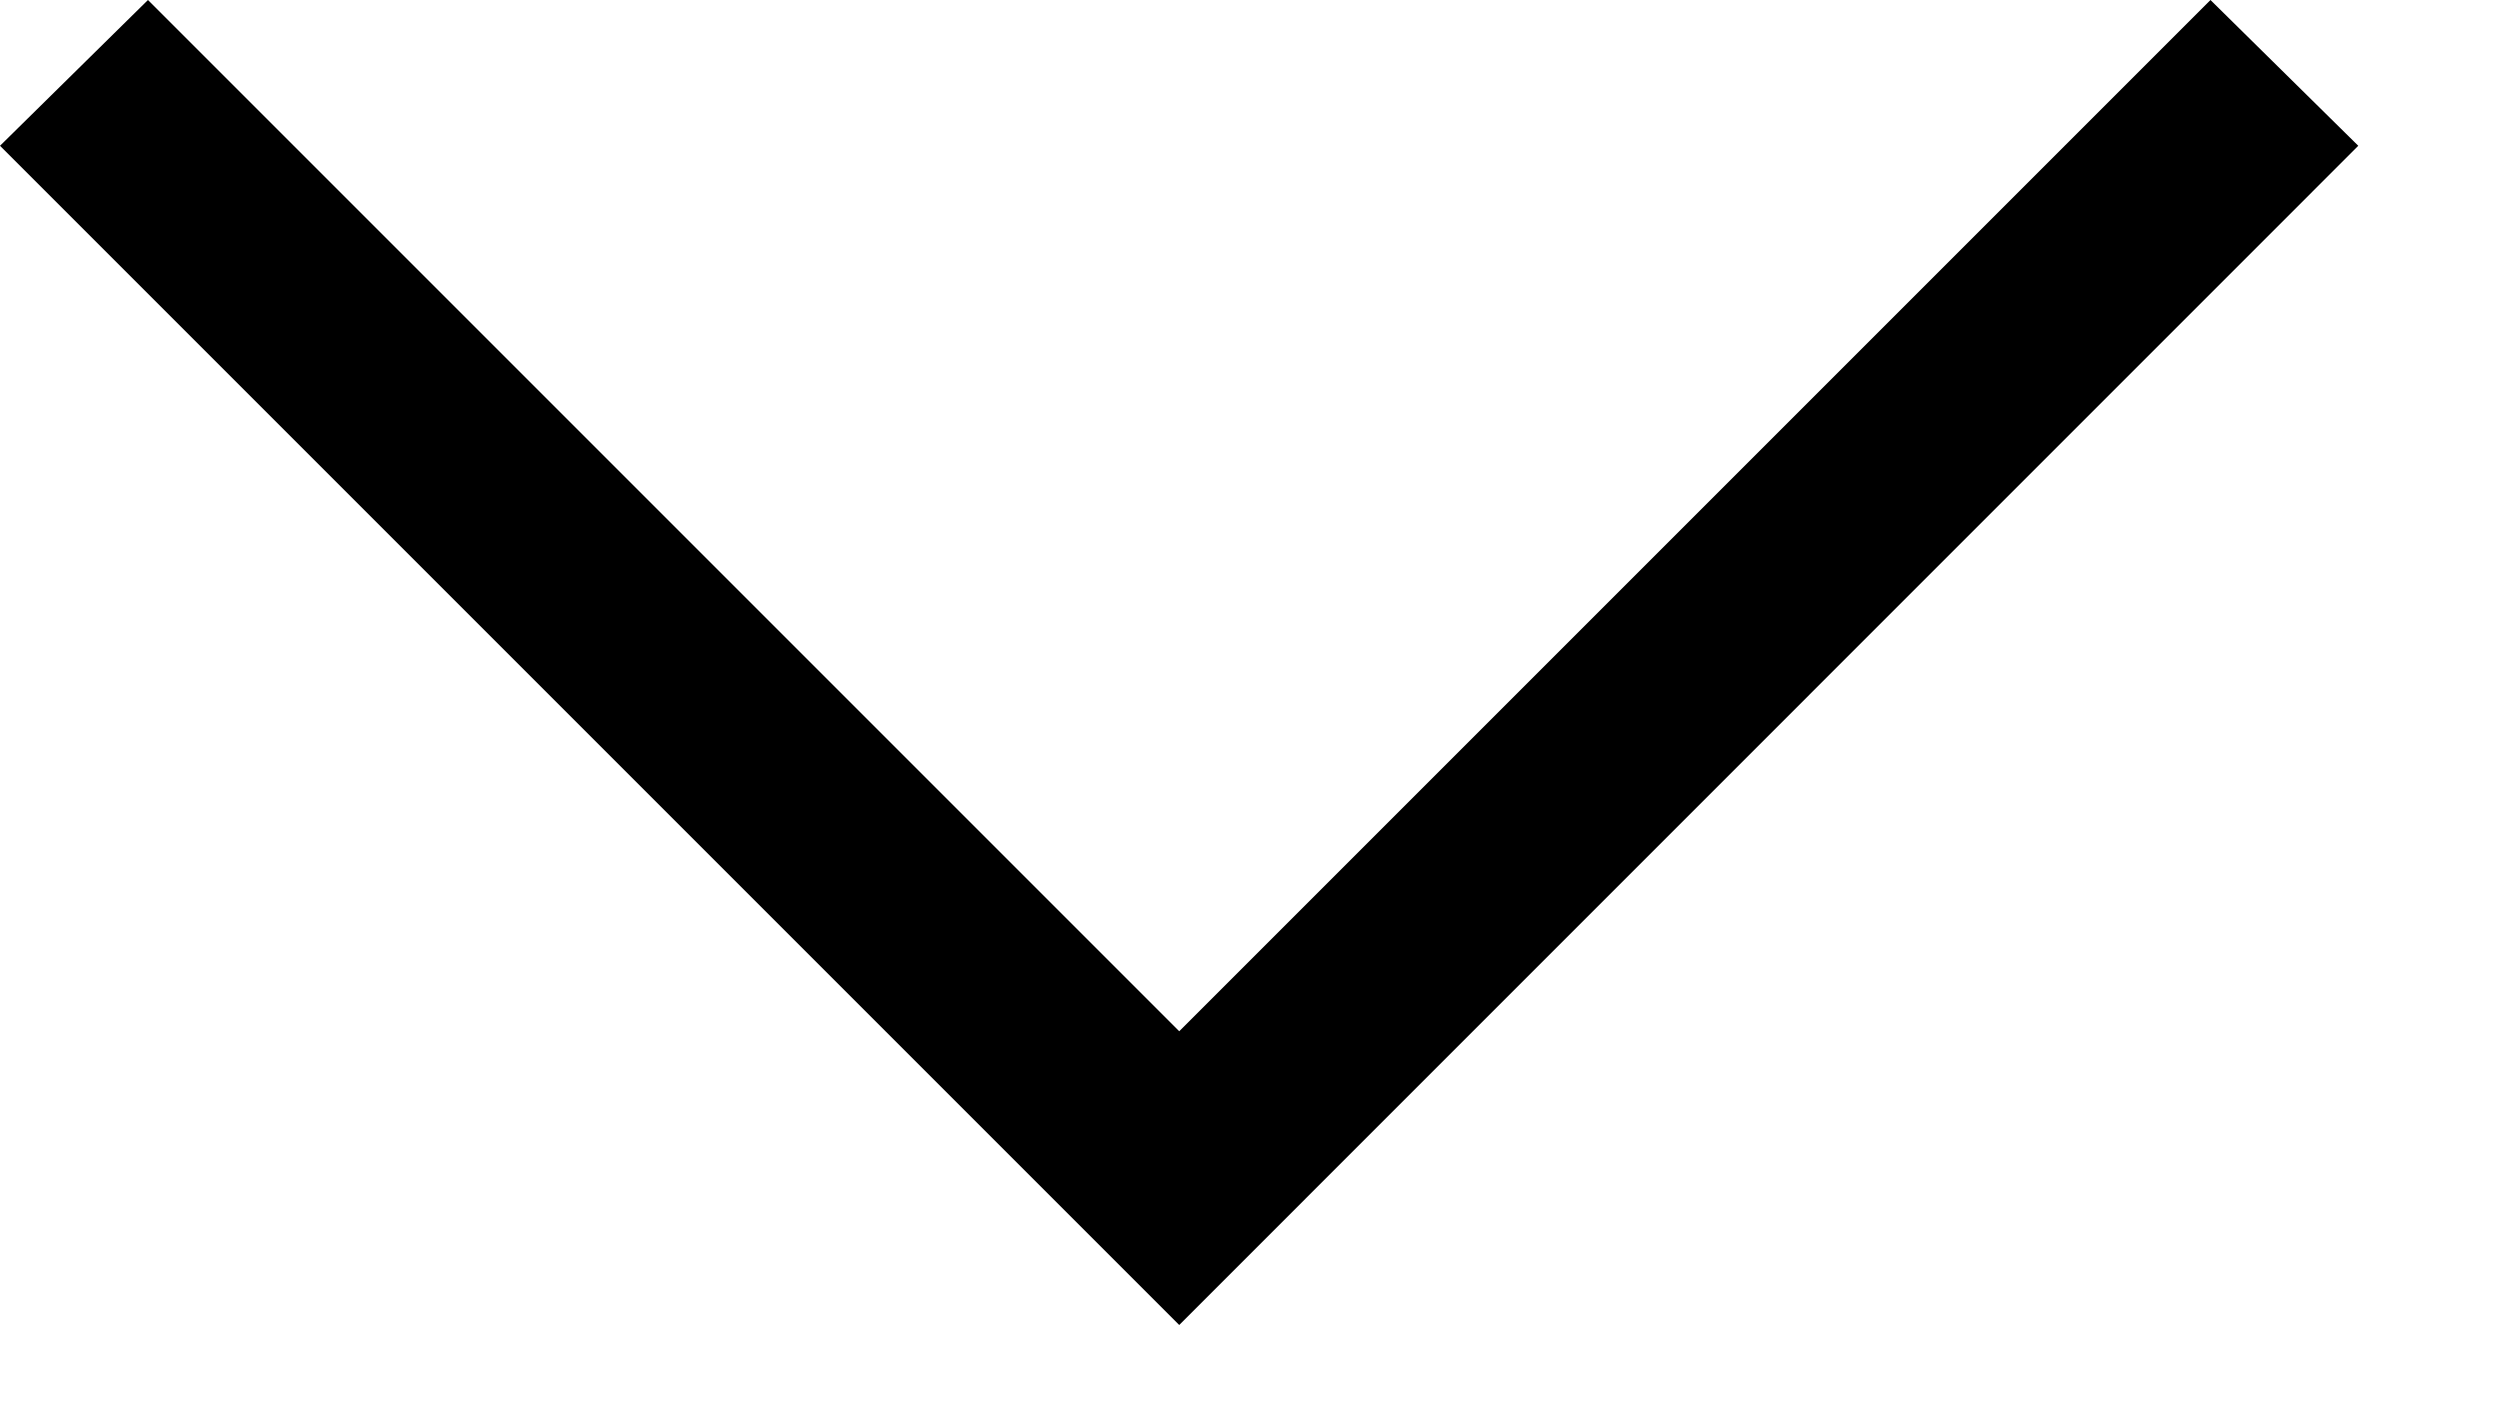
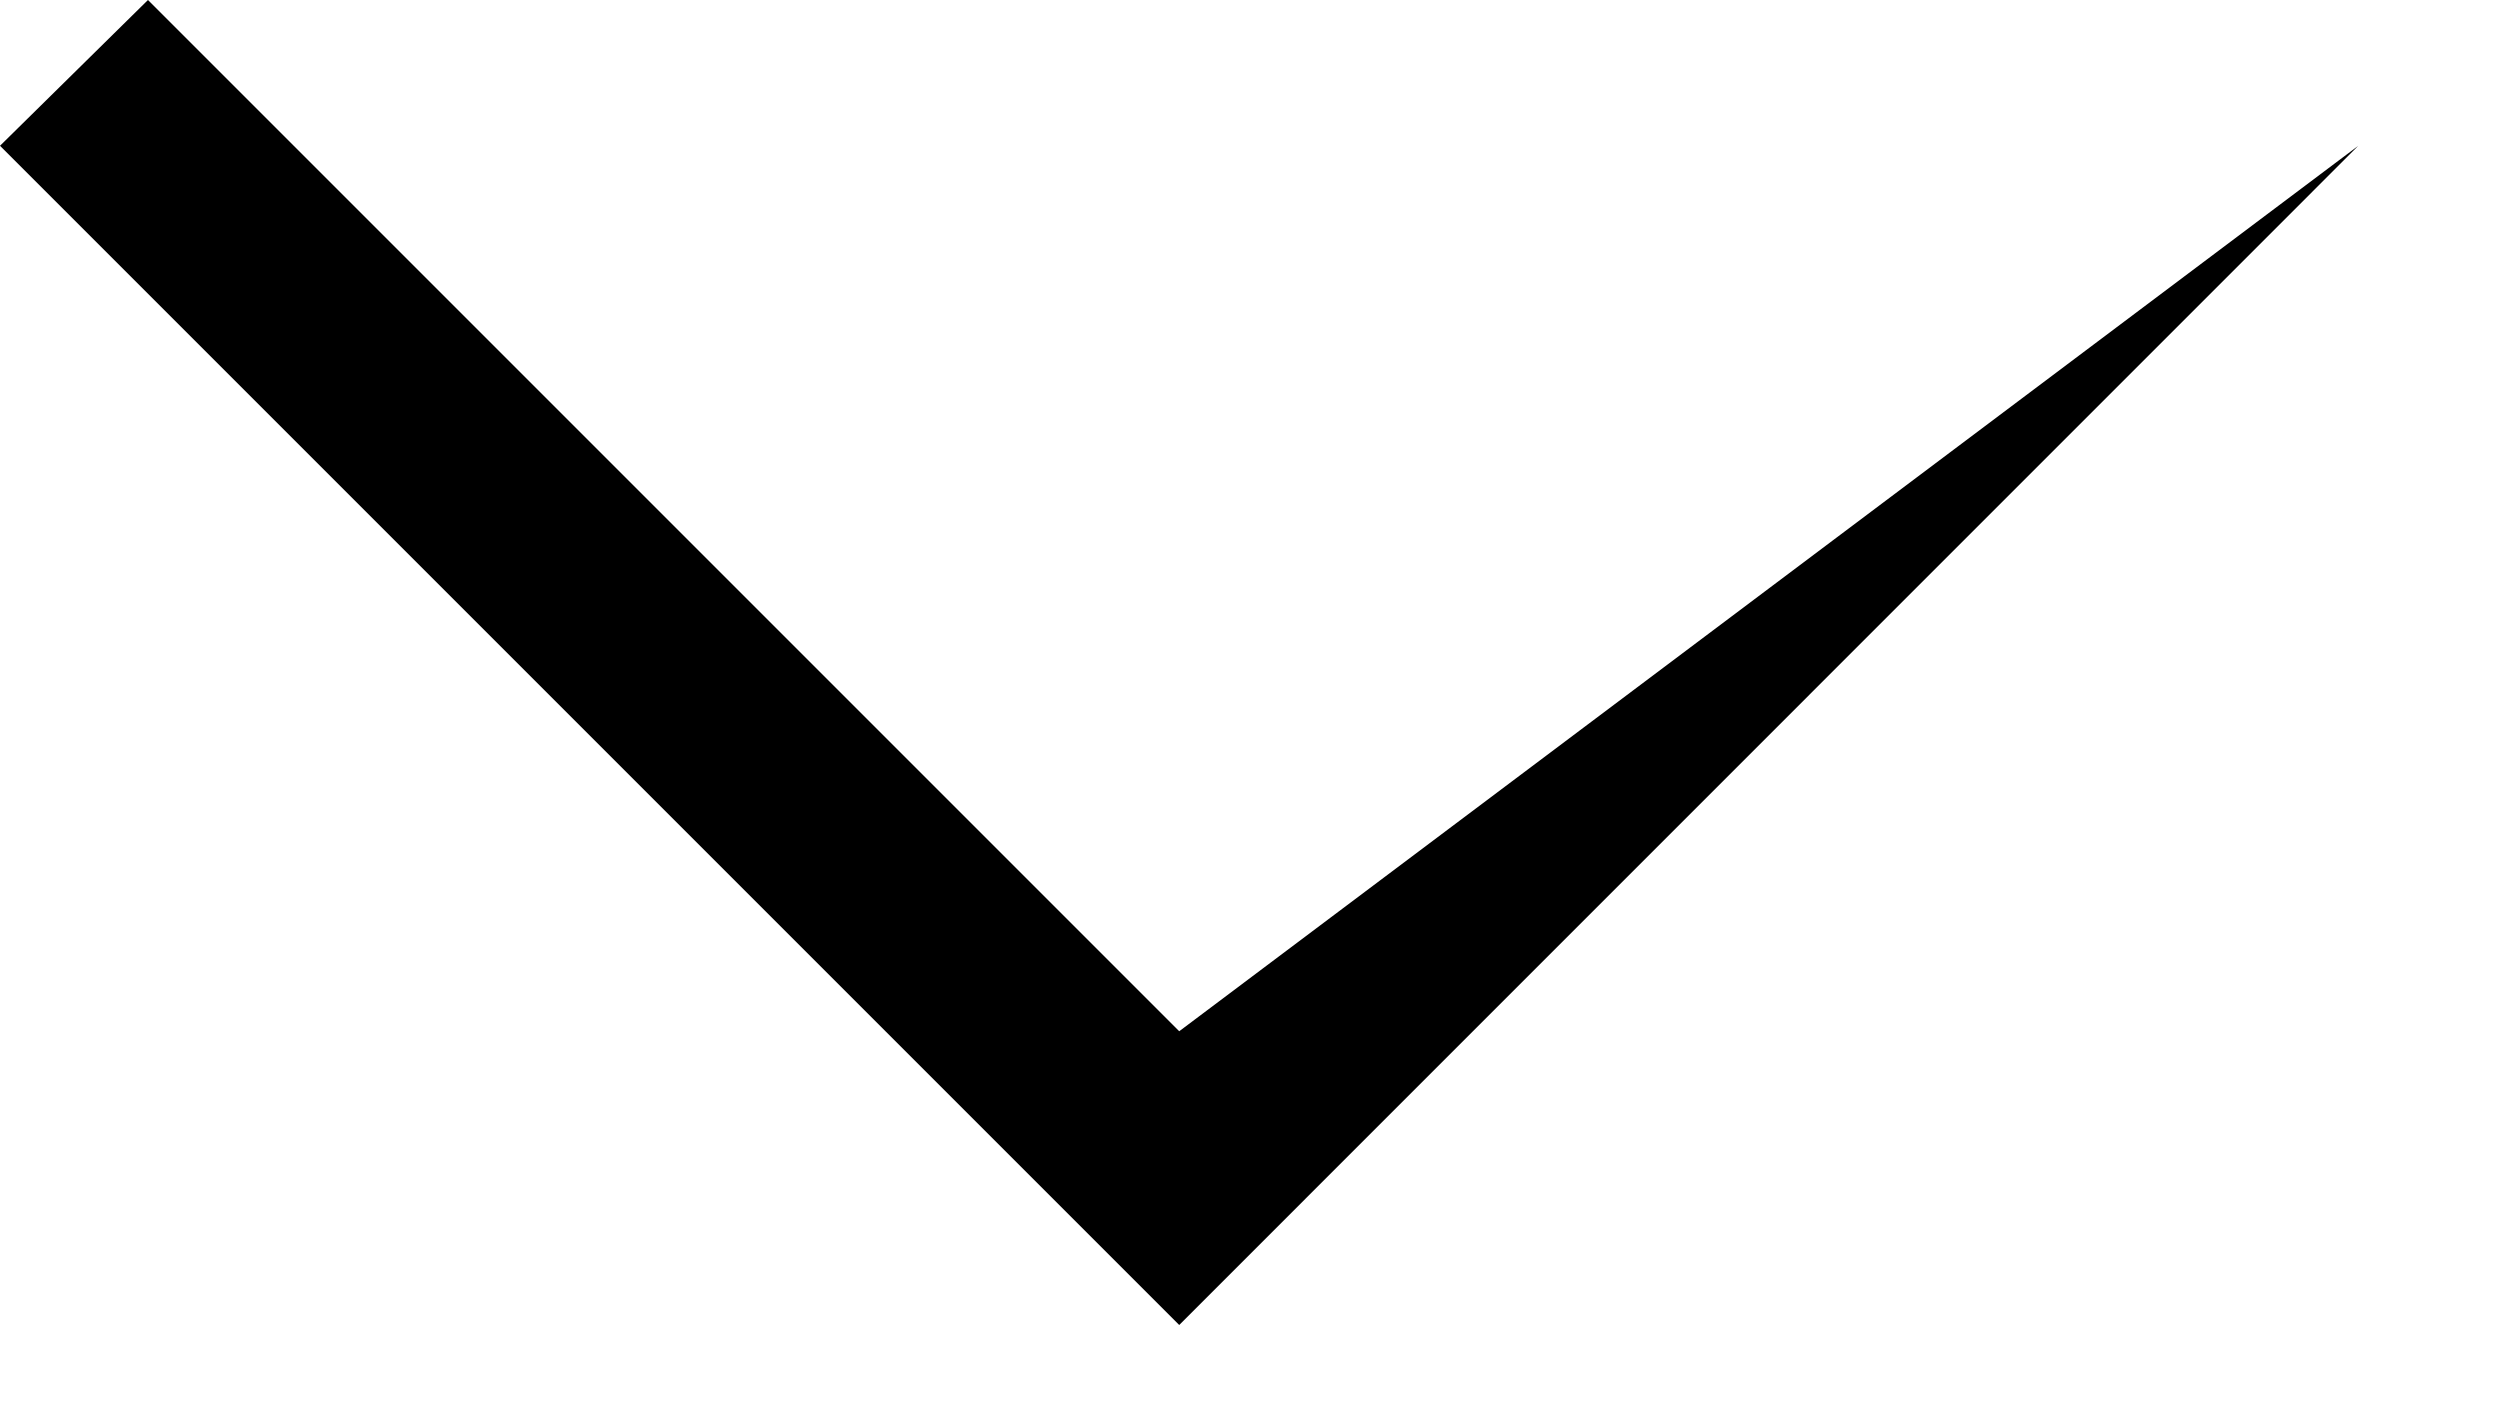
<svg xmlns="http://www.w3.org/2000/svg" fill="none" height="100%" overflow="visible" preserveAspectRatio="none" style="display: block;" viewBox="0 0 16 9" width="100%">
-   <path d="M0 0.933L7.547 8.48L15.093 0.933L14.147 0L7.547 6.6L0.947 0L0 0.933Z" fill="black" id="Vector" />
+   <path d="M0 0.933L7.547 8.48L15.093 0.933L7.547 6.6L0.947 0L0 0.933Z" fill="black" id="Vector" />
</svg>